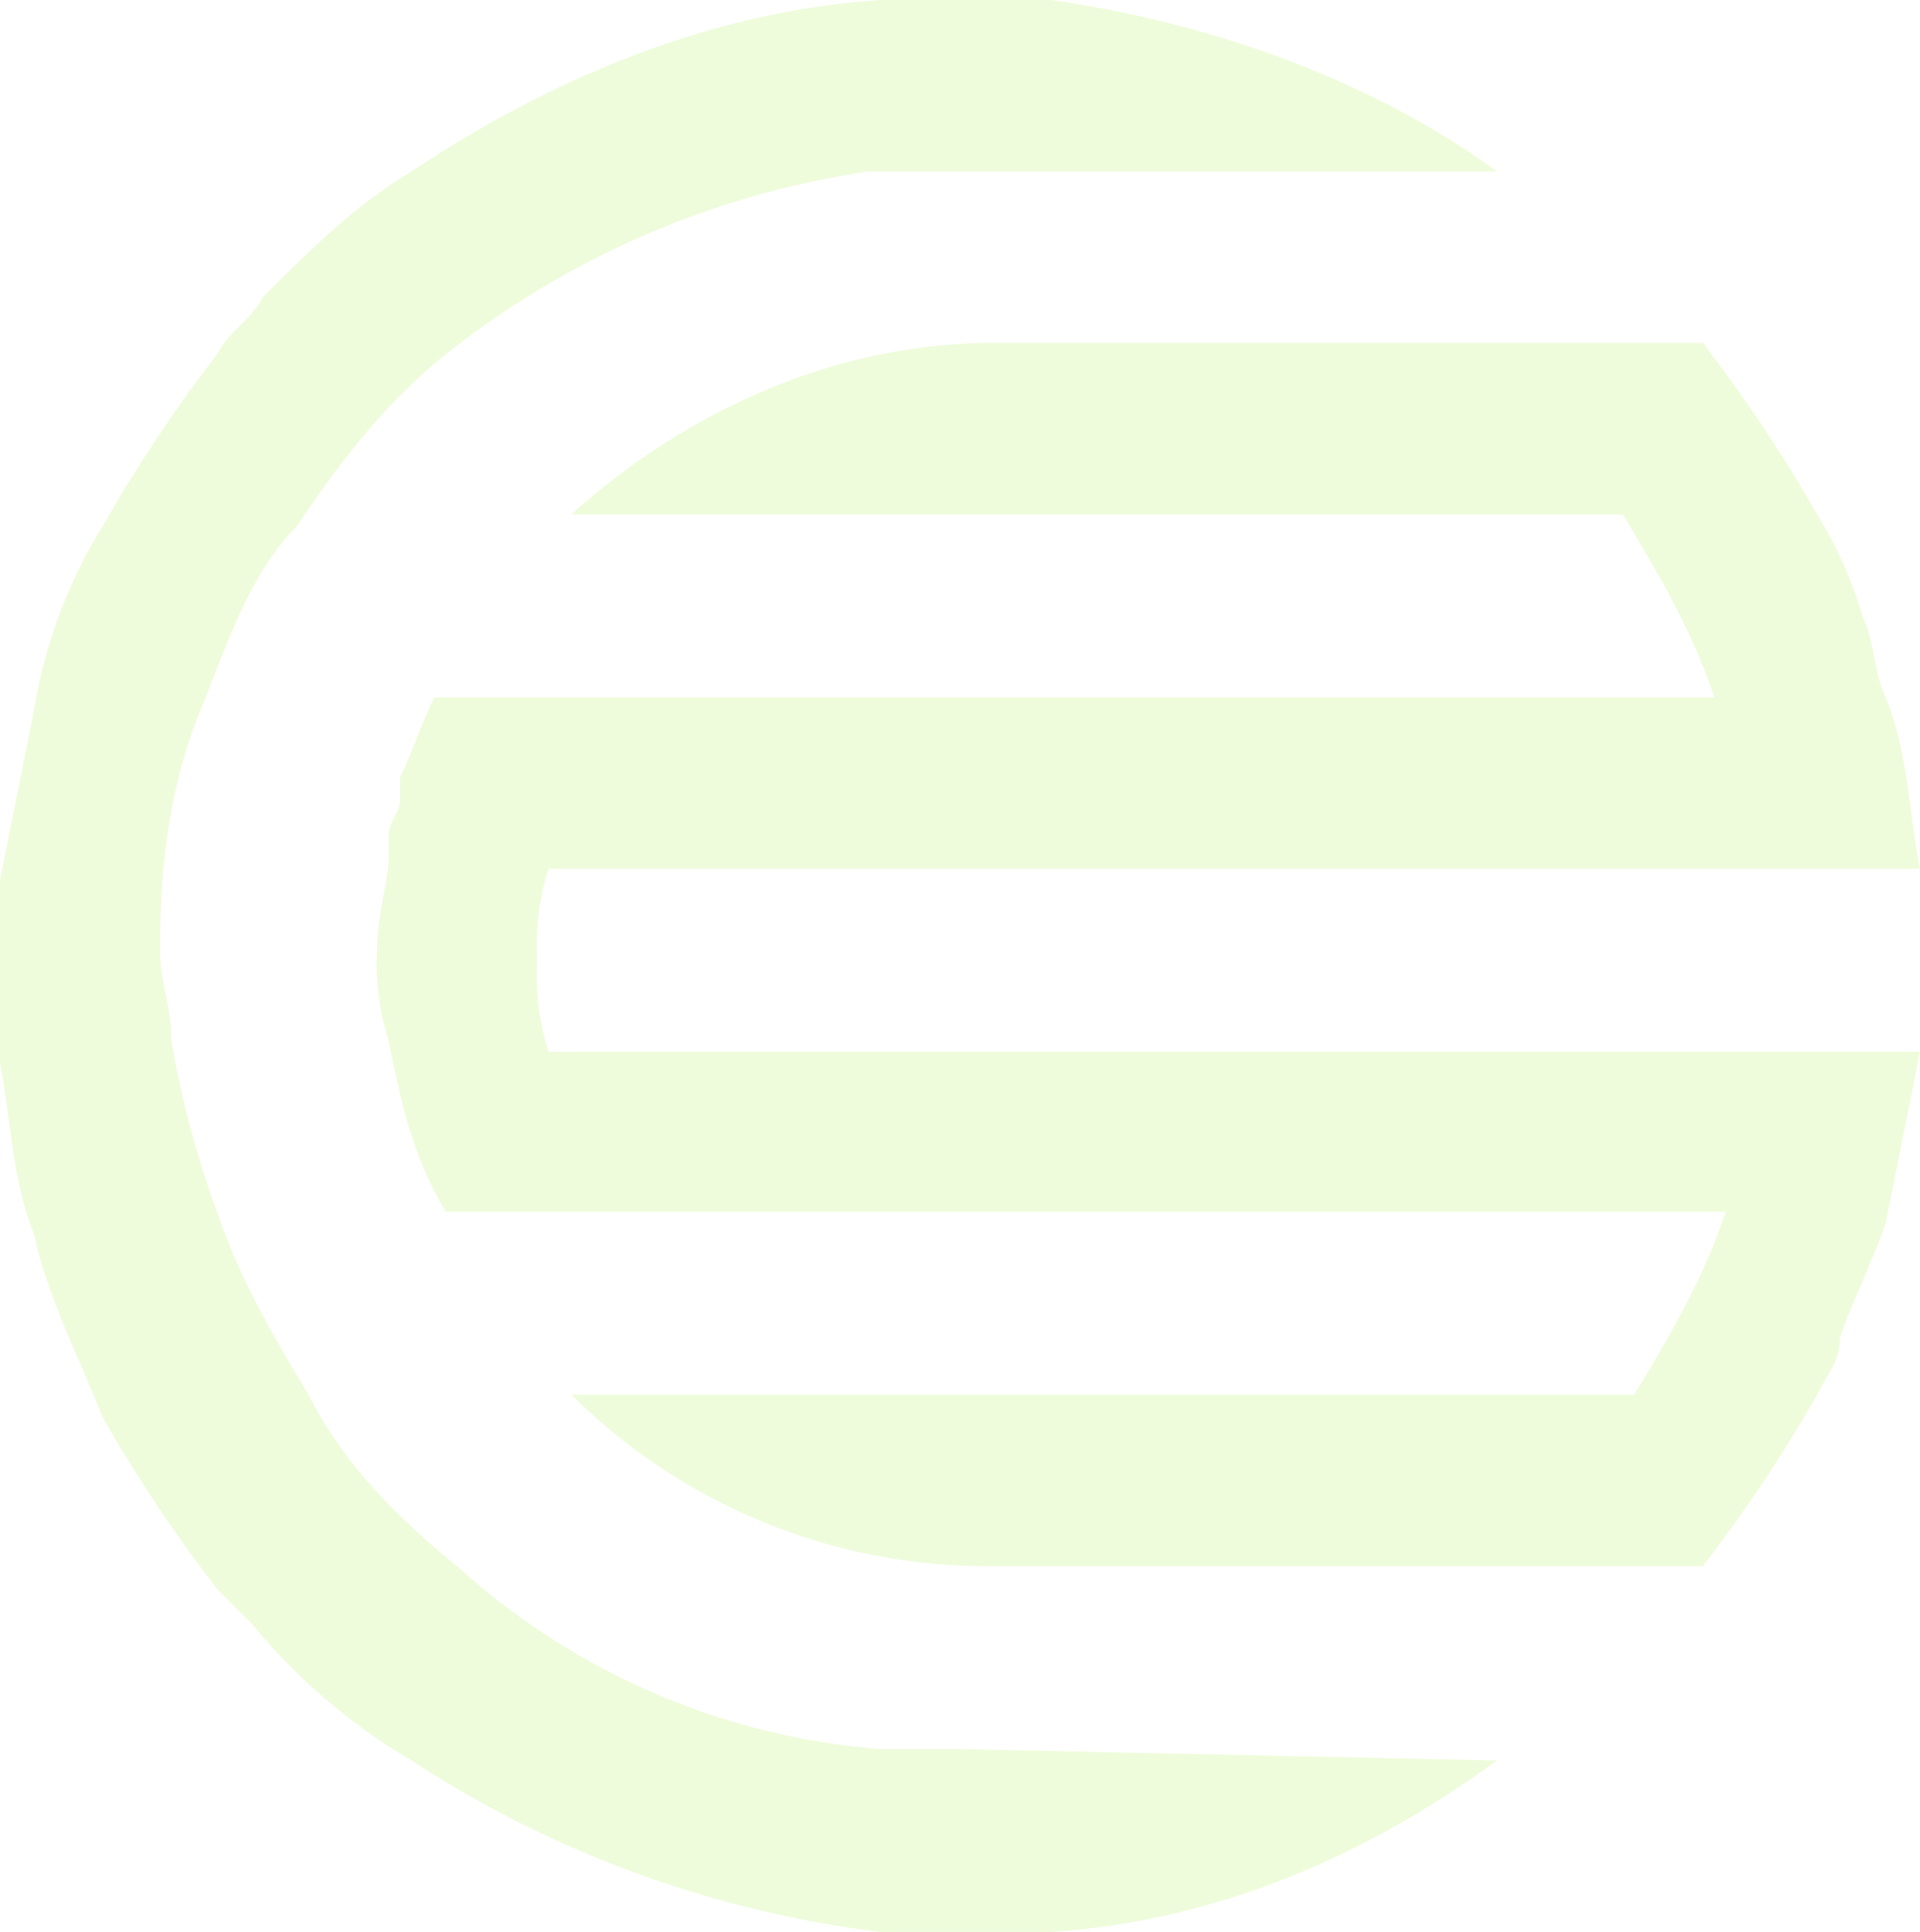
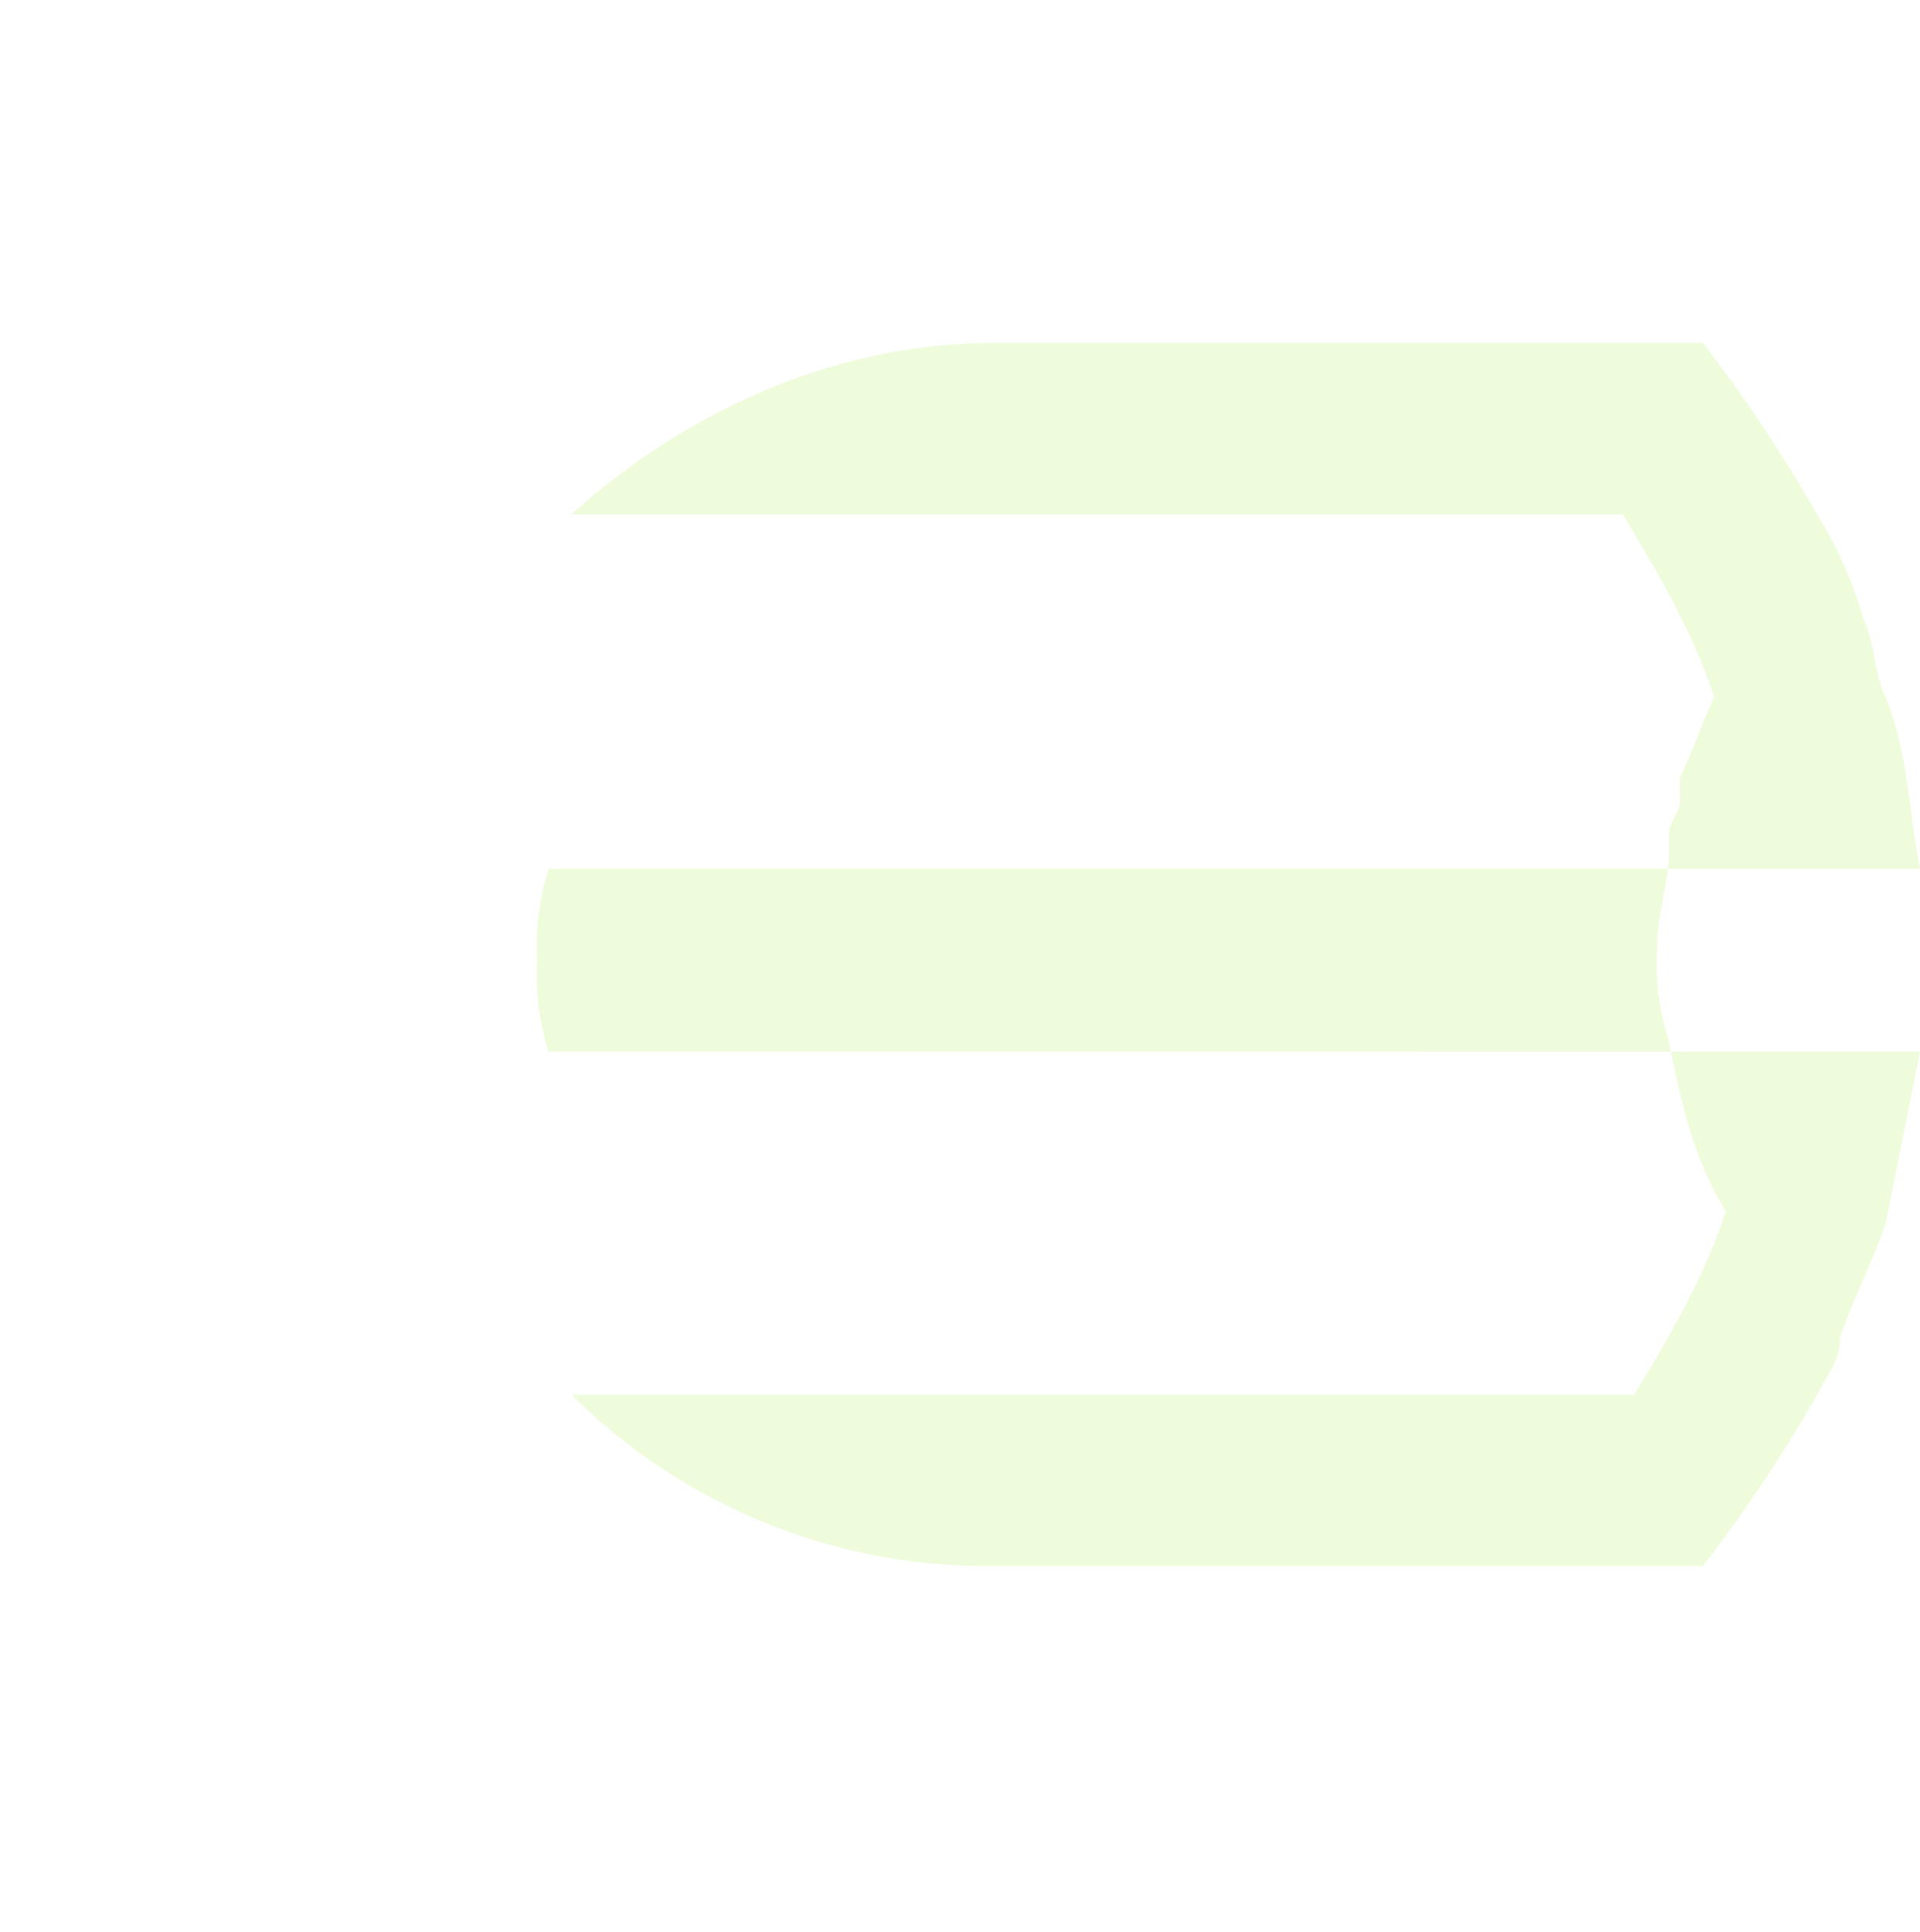
<svg xmlns="http://www.w3.org/2000/svg" width="165.46" height="166.449" viewBox="0 0 165.46 166.449">
  <defs>
    <style>
      .cls-1 {
        opacity: 0.24;
      }

      .cls-2 {
        fill: #bcf16c;
      }
    </style>
  </defs>
  <g id="Group_2696" data-name="Group 2696" class="cls-1" transform="translate(-58 -1984.775)">
-     <path id="Path_3" data-name="Path 3" class="cls-2" d="M91.511,64.469H40.3a21.564,21.564,0,0,1-.99-7.875,21.587,21.587,0,0,1,.99-7.884H158.482c-.981-4.923-.981-9.846-2.952-14.769-.981-1.971-.981-4.932-1.971-6.894a34.7,34.7,0,0,0-3.942-8.865A127.7,127.7,0,0,0,139.771,3.4H78.7c-13.788,0-26.587,5.913-36.442,14.778h90.614c2.952,4.923,5.913,9.846,7.884,15.759H30.445c-.981,1.971-1.971,4.923-2.952,6.894v1.971c0,.981-.981,1.962-.981,2.952v1.971c0,1.971-.99,4.923-.99,7.875a21.633,21.633,0,0,0,.99,7.884c.981,4.923,1.962,9.846,4.923,14.769H141.741c-1.971,5.913-4.923,10.836-7.875,15.759h-91.6a50.68,50.68,0,0,0,35.461,14.769h62.047a127.623,127.623,0,0,0,9.846-14.769c.99-1.971,1.971-2.952,1.971-4.923.99-2.961,2.961-6.894,3.942-9.855q1.472-7.385,2.952-14.769Z" transform="translate(64.978 2010.92)" />
-     <path id="Path_4" data-name="Path 4" class="cls-2" d="M104.509,150.69H97.615a61.349,61.349,0,0,1-36.442-15.759c-4.923-3.942-9.846-8.865-12.807-14.769-2.952-4.932-5.9-9.855-7.875-15.759a82.42,82.42,0,0,1-3.942-14.778c0-2.952-.981-4.923-.981-7.875,0-7.884.981-14.778,3.942-21.672,1.962-4.923,3.933-10.827,7.875-14.769,3.942-5.913,7.875-10.836,12.807-14.778A76.41,76.41,0,0,1,96.634,14.778H150.8C139.961,6.894,126.172,1.971,112.384,0H97.615C82.845.99,69.048,6.894,57.231,14.778c-4.923,2.952-8.865,6.894-12.8,10.827-.99,1.971-2.961,2.961-3.942,4.923a128.442,128.442,0,0,0-9.846,14.778,43.469,43.469,0,0,0-5.913,15.759q-1.472,7.385-2.952,14.769V91.6c.981,4.923.981,9.846,2.952,14.778.99,4.923,3.942,10.827,5.913,15.759A127.614,127.614,0,0,0,40.49,136.9l2.952,2.952a51.86,51.86,0,0,0,13.788,11.817A95.076,95.076,0,0,0,97.615,166.45h14.769c14.778-.99,27.585-6.894,38.413-14.778l-46.288-.981h0" transform="translate(36.221 1984.775)" />
+     <path id="Path_3" data-name="Path 3" class="cls-2" d="M91.511,64.469H40.3a21.564,21.564,0,0,1-.99-7.875,21.587,21.587,0,0,1,.99-7.884H158.482c-.981-4.923-.981-9.846-2.952-14.769-.981-1.971-.981-4.932-1.971-6.894a34.7,34.7,0,0,0-3.942-8.865A127.7,127.7,0,0,0,139.771,3.4H78.7c-13.788,0-26.587,5.913-36.442,14.778h90.614c2.952,4.923,5.913,9.846,7.884,15.759c-.981,1.971-1.971,4.923-2.952,6.894v1.971c0,.981-.981,1.962-.981,2.952v1.971c0,1.971-.99,4.923-.99,7.875a21.633,21.633,0,0,0,.99,7.884c.981,4.923,1.962,9.846,4.923,14.769H141.741c-1.971,5.913-4.923,10.836-7.875,15.759h-91.6a50.68,50.68,0,0,0,35.461,14.769h62.047a127.623,127.623,0,0,0,9.846-14.769c.99-1.971,1.971-2.952,1.971-4.923.99-2.961,2.961-6.894,3.942-9.855q1.472-7.385,2.952-14.769Z" transform="translate(64.978 2010.92)" />
  </g>
</svg>